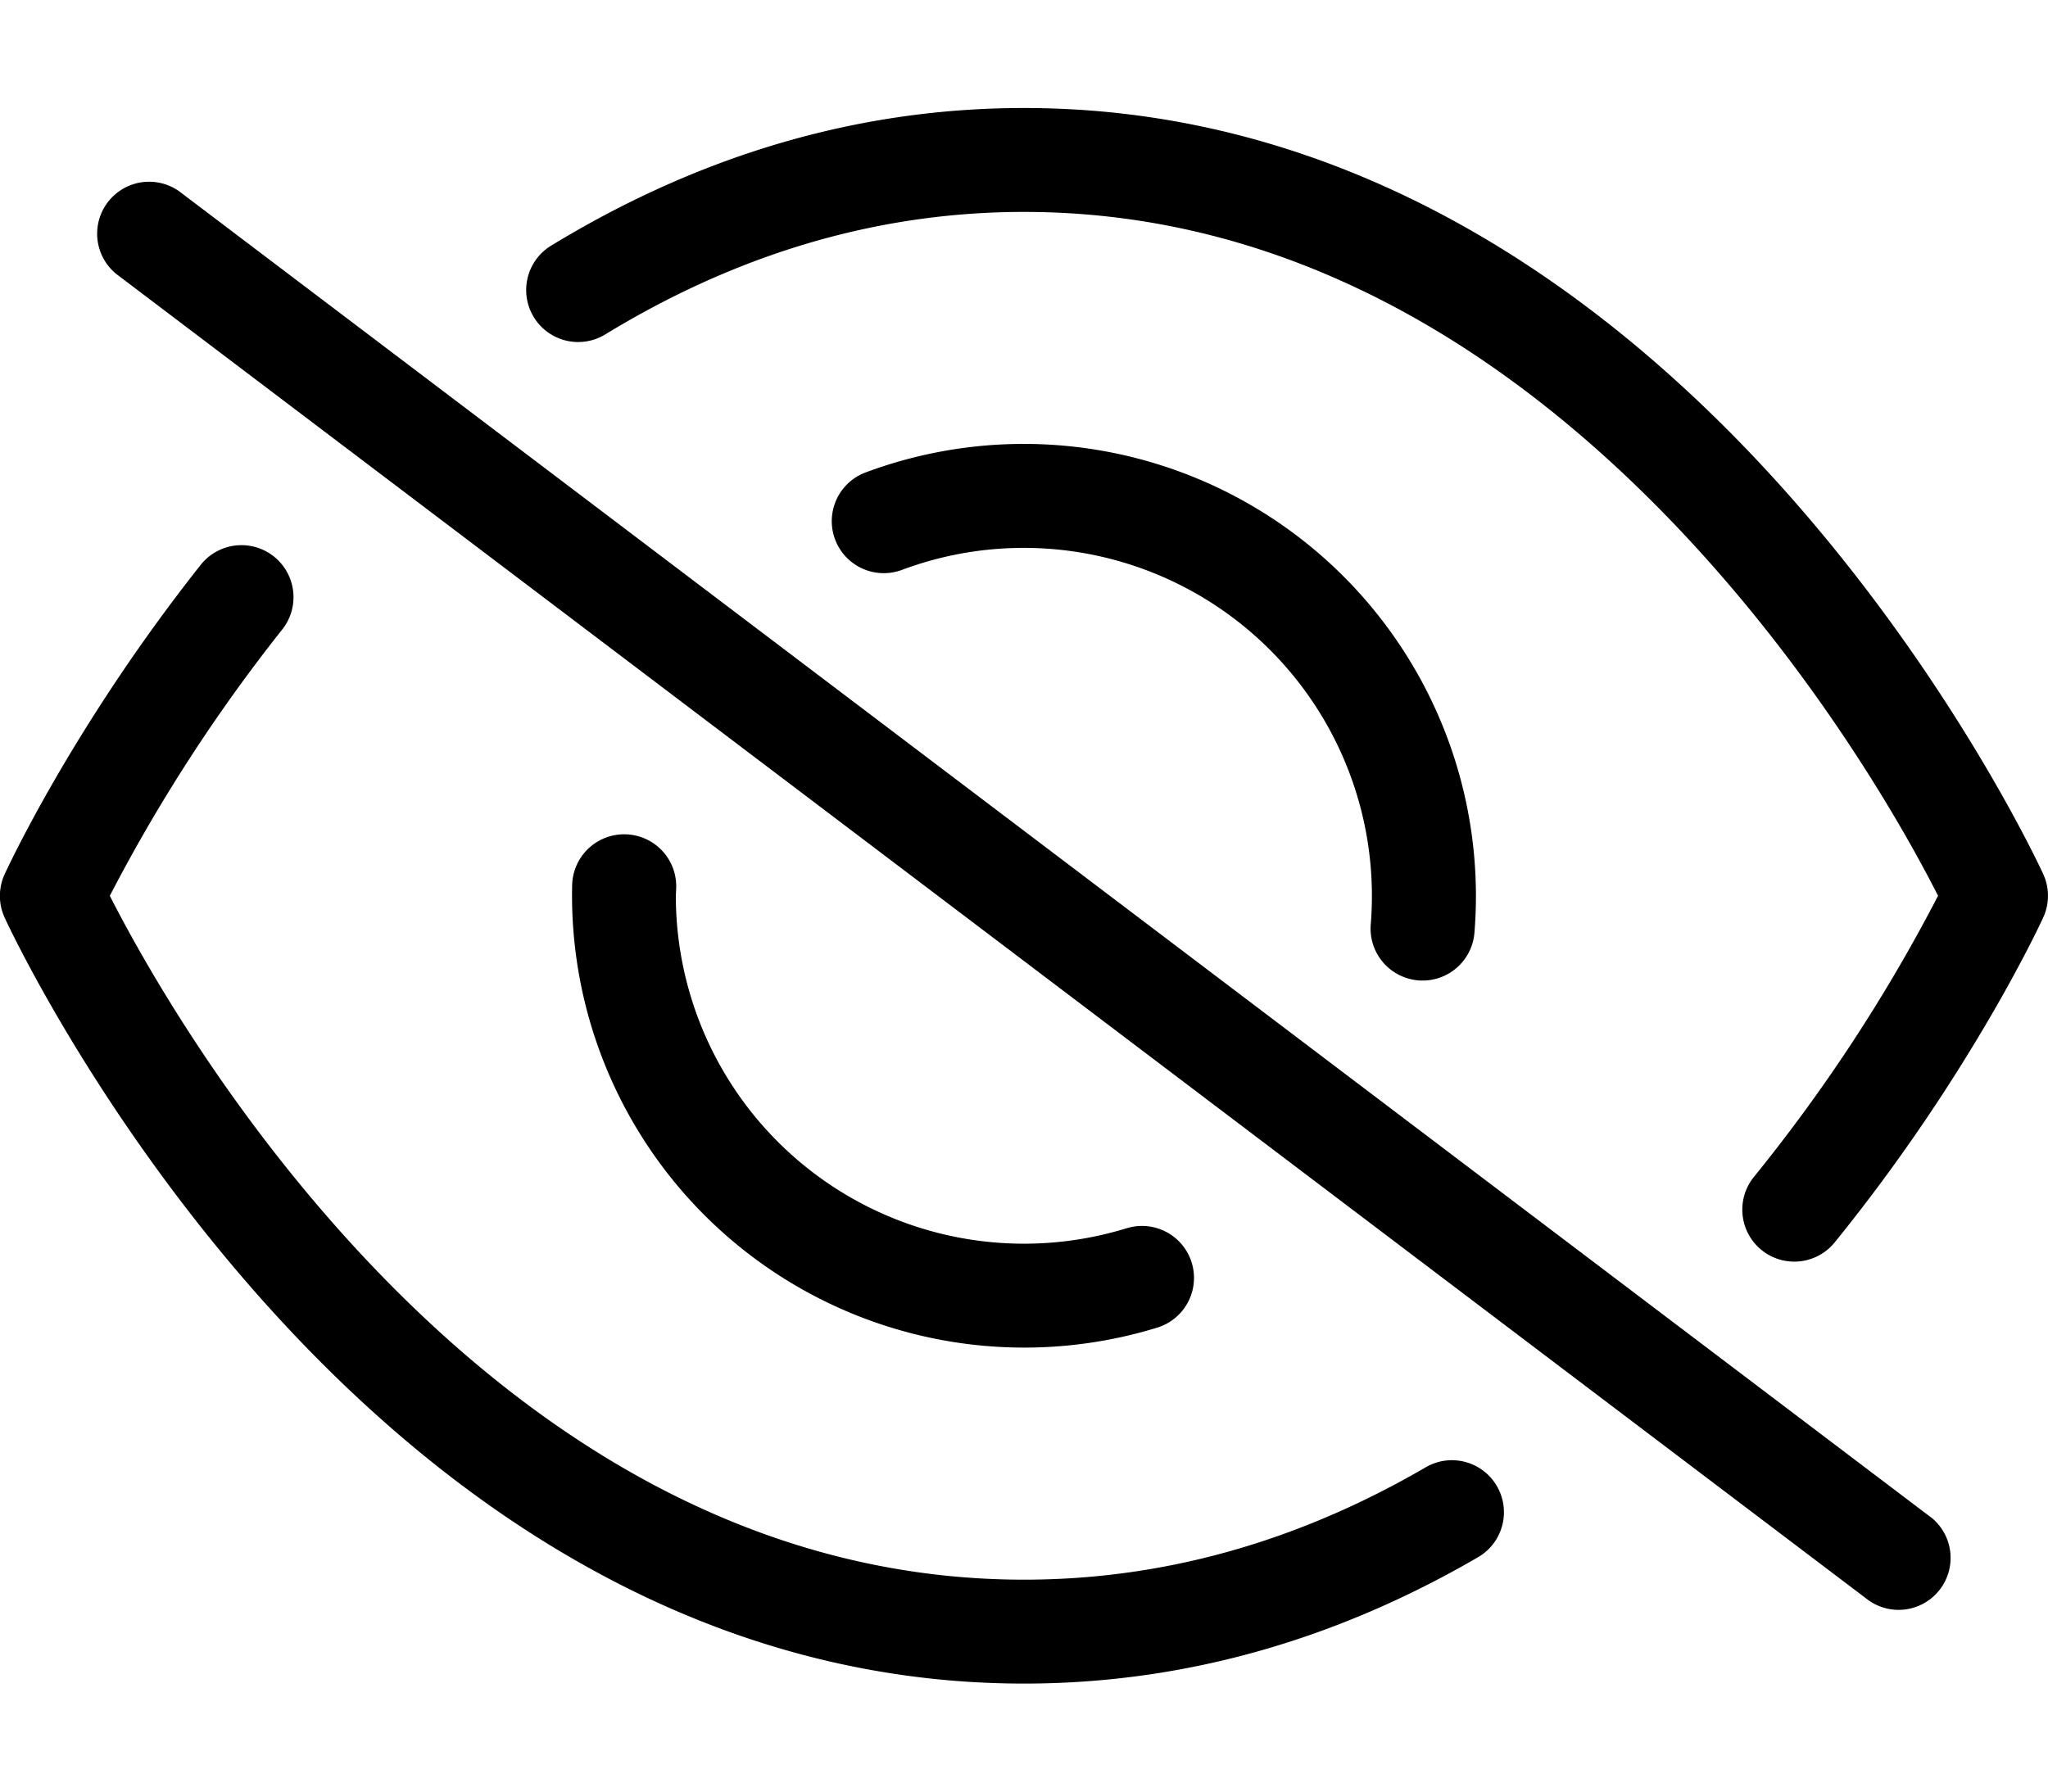
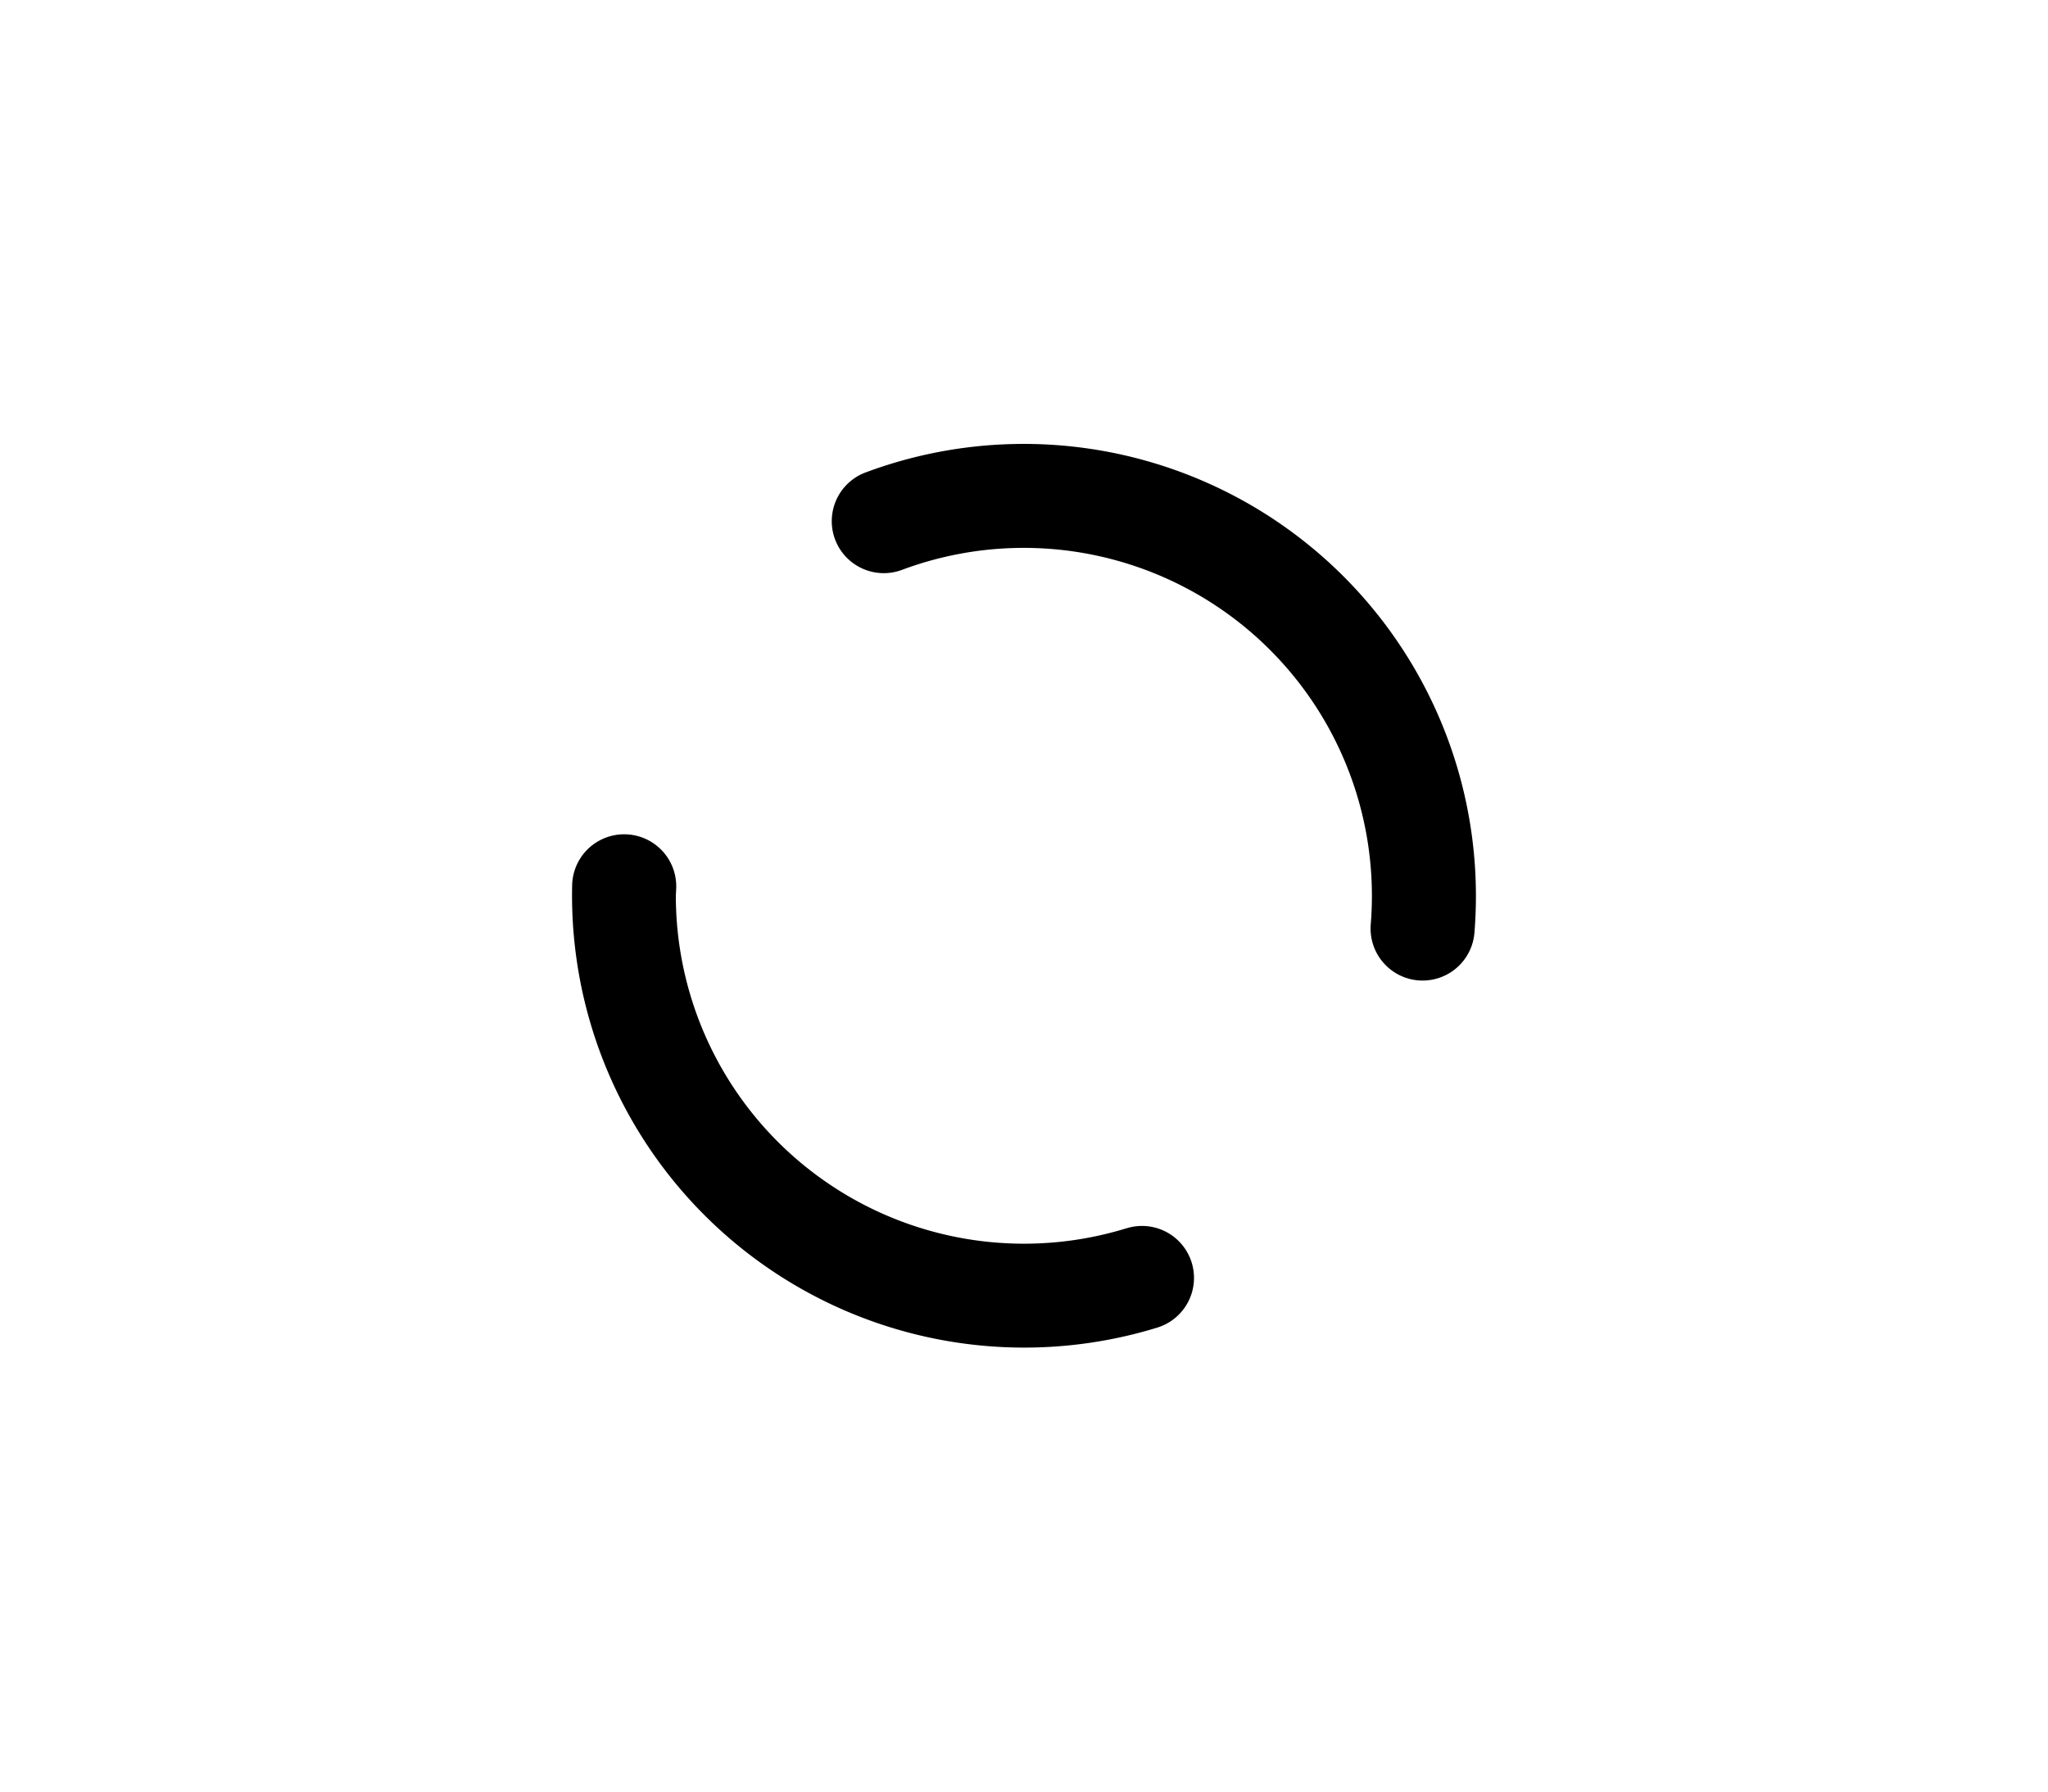
<svg xmlns="http://www.w3.org/2000/svg" width="16" height="14" viewBox="0 0 16 14" fill="none">
  <path fill-rule="evenodd" clip-rule="evenodd" d="M8.802 9.598a.406.406 0 0 1 .24.776A3.533 3.533 0 0 1 4.47 6.916a.406.406 0 0 1 .813.02L5.28 7a2.72 2.72 0 0 0 3.521 2.598zM7.047 4.453a.406.406 0 0 1-.285-.761 3.533 3.533 0 0 1 4.757 3.597.406.406 0 0 1-.81-.066 2.72 2.72 0 0 0-3.662-2.77z" fill="#000" />
-   <path fill-rule="evenodd" clip-rule="evenodd" d="M4.729 2.613a.406.406 0 0 1-.424-.693C5.355 1.28 6.588.844 8 .844c2.098 0 3.804.963 5.092 2.129 1.894 1.714 2.871 3.858 2.871 3.858a.407.407 0 0 1 0 .338s-.551 1.21-1.63 2.54a.406.406 0 0 1-.63-.513A12.91 12.91 0 0 0 15.141 7c-.26-.514-1.137-2.105-2.595-3.425C11.395 2.533 9.876 1.656 8 1.656c-1.25 0-2.342.39-3.271.957zM11.138 11.466a.406.406 0 0 1 .41.702c-1.018.592-2.202.988-3.548.988-2.099 0-3.805-.963-5.092-2.129C1.014 9.313.036 7.17.036 7.17a.407.407 0 0 1 0-.338s.518-1.138 1.532-2.418a.406.406 0 0 1 .637.505A12.896 12.896 0 0 0 .858 7c.261.514 1.138 2.105 2.595 3.425 1.151 1.042 2.67 1.919 4.547 1.919 1.19 0 2.238-.354 3.138-.878zM15.088 11.858a.406.406 0 0 1-.49.647L.91 2.142a.406.406 0 0 1 .49-.647l13.687 10.363z" fill="#000" />
</svg>